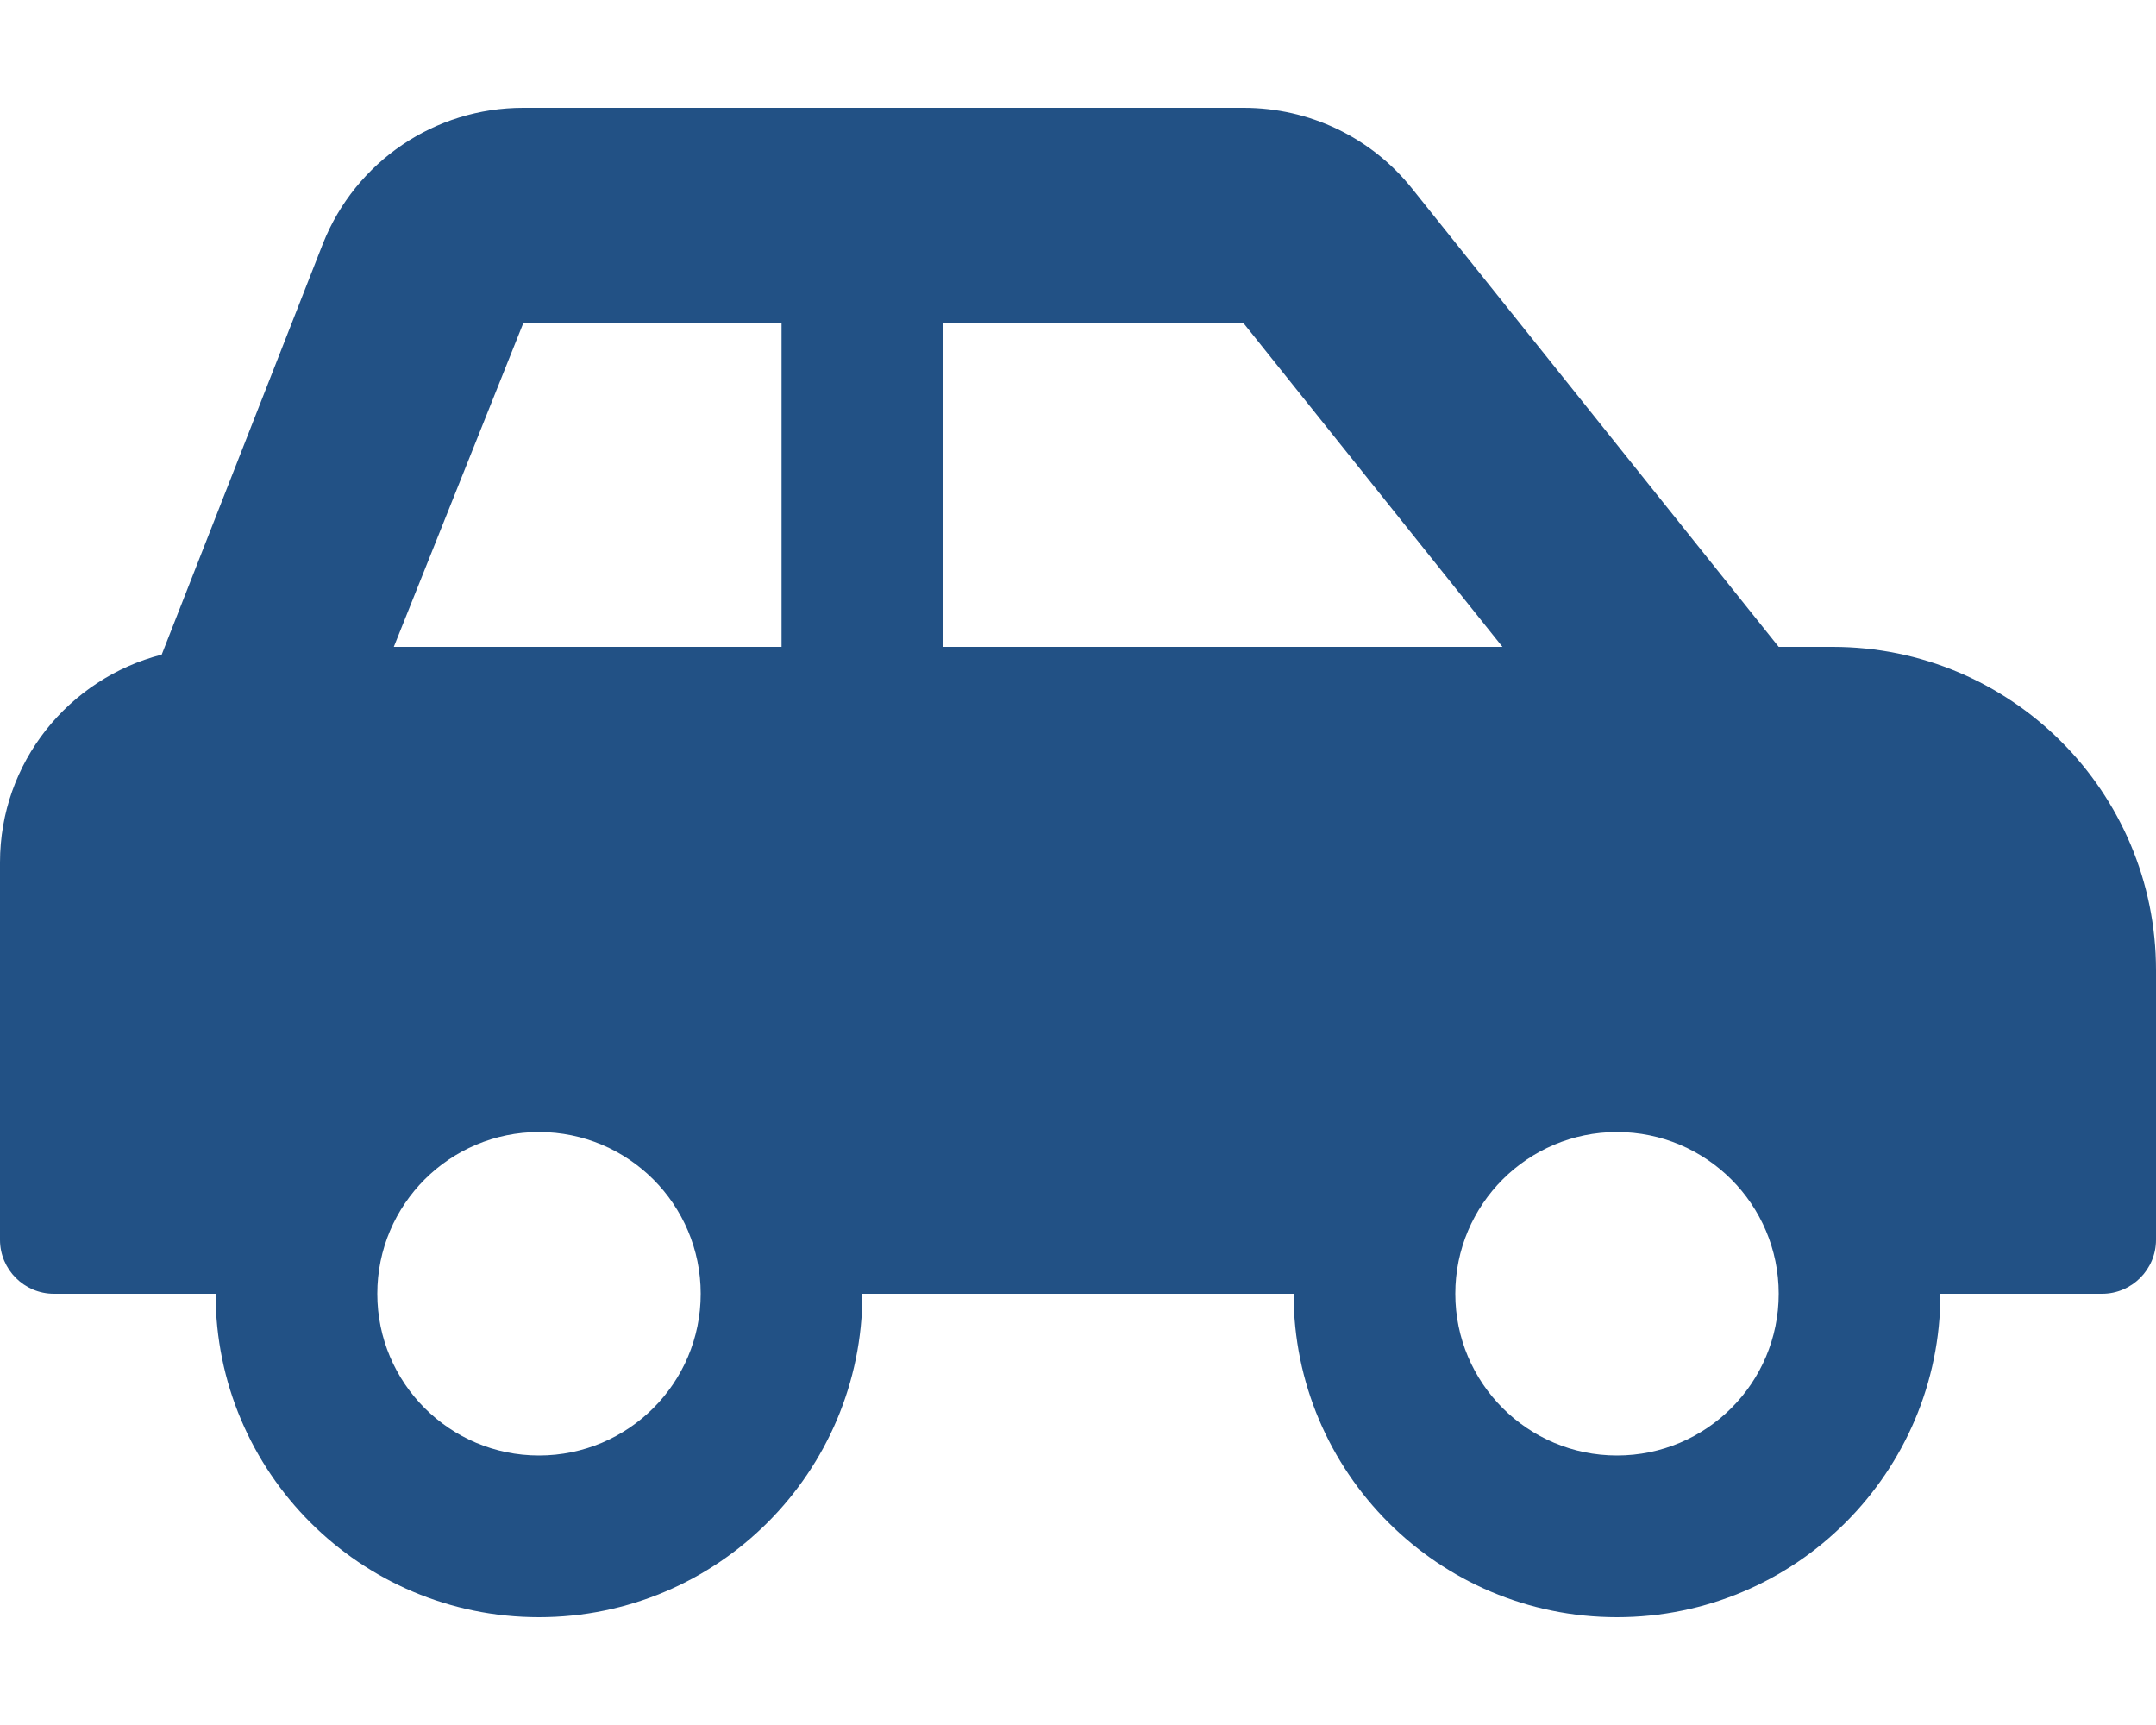
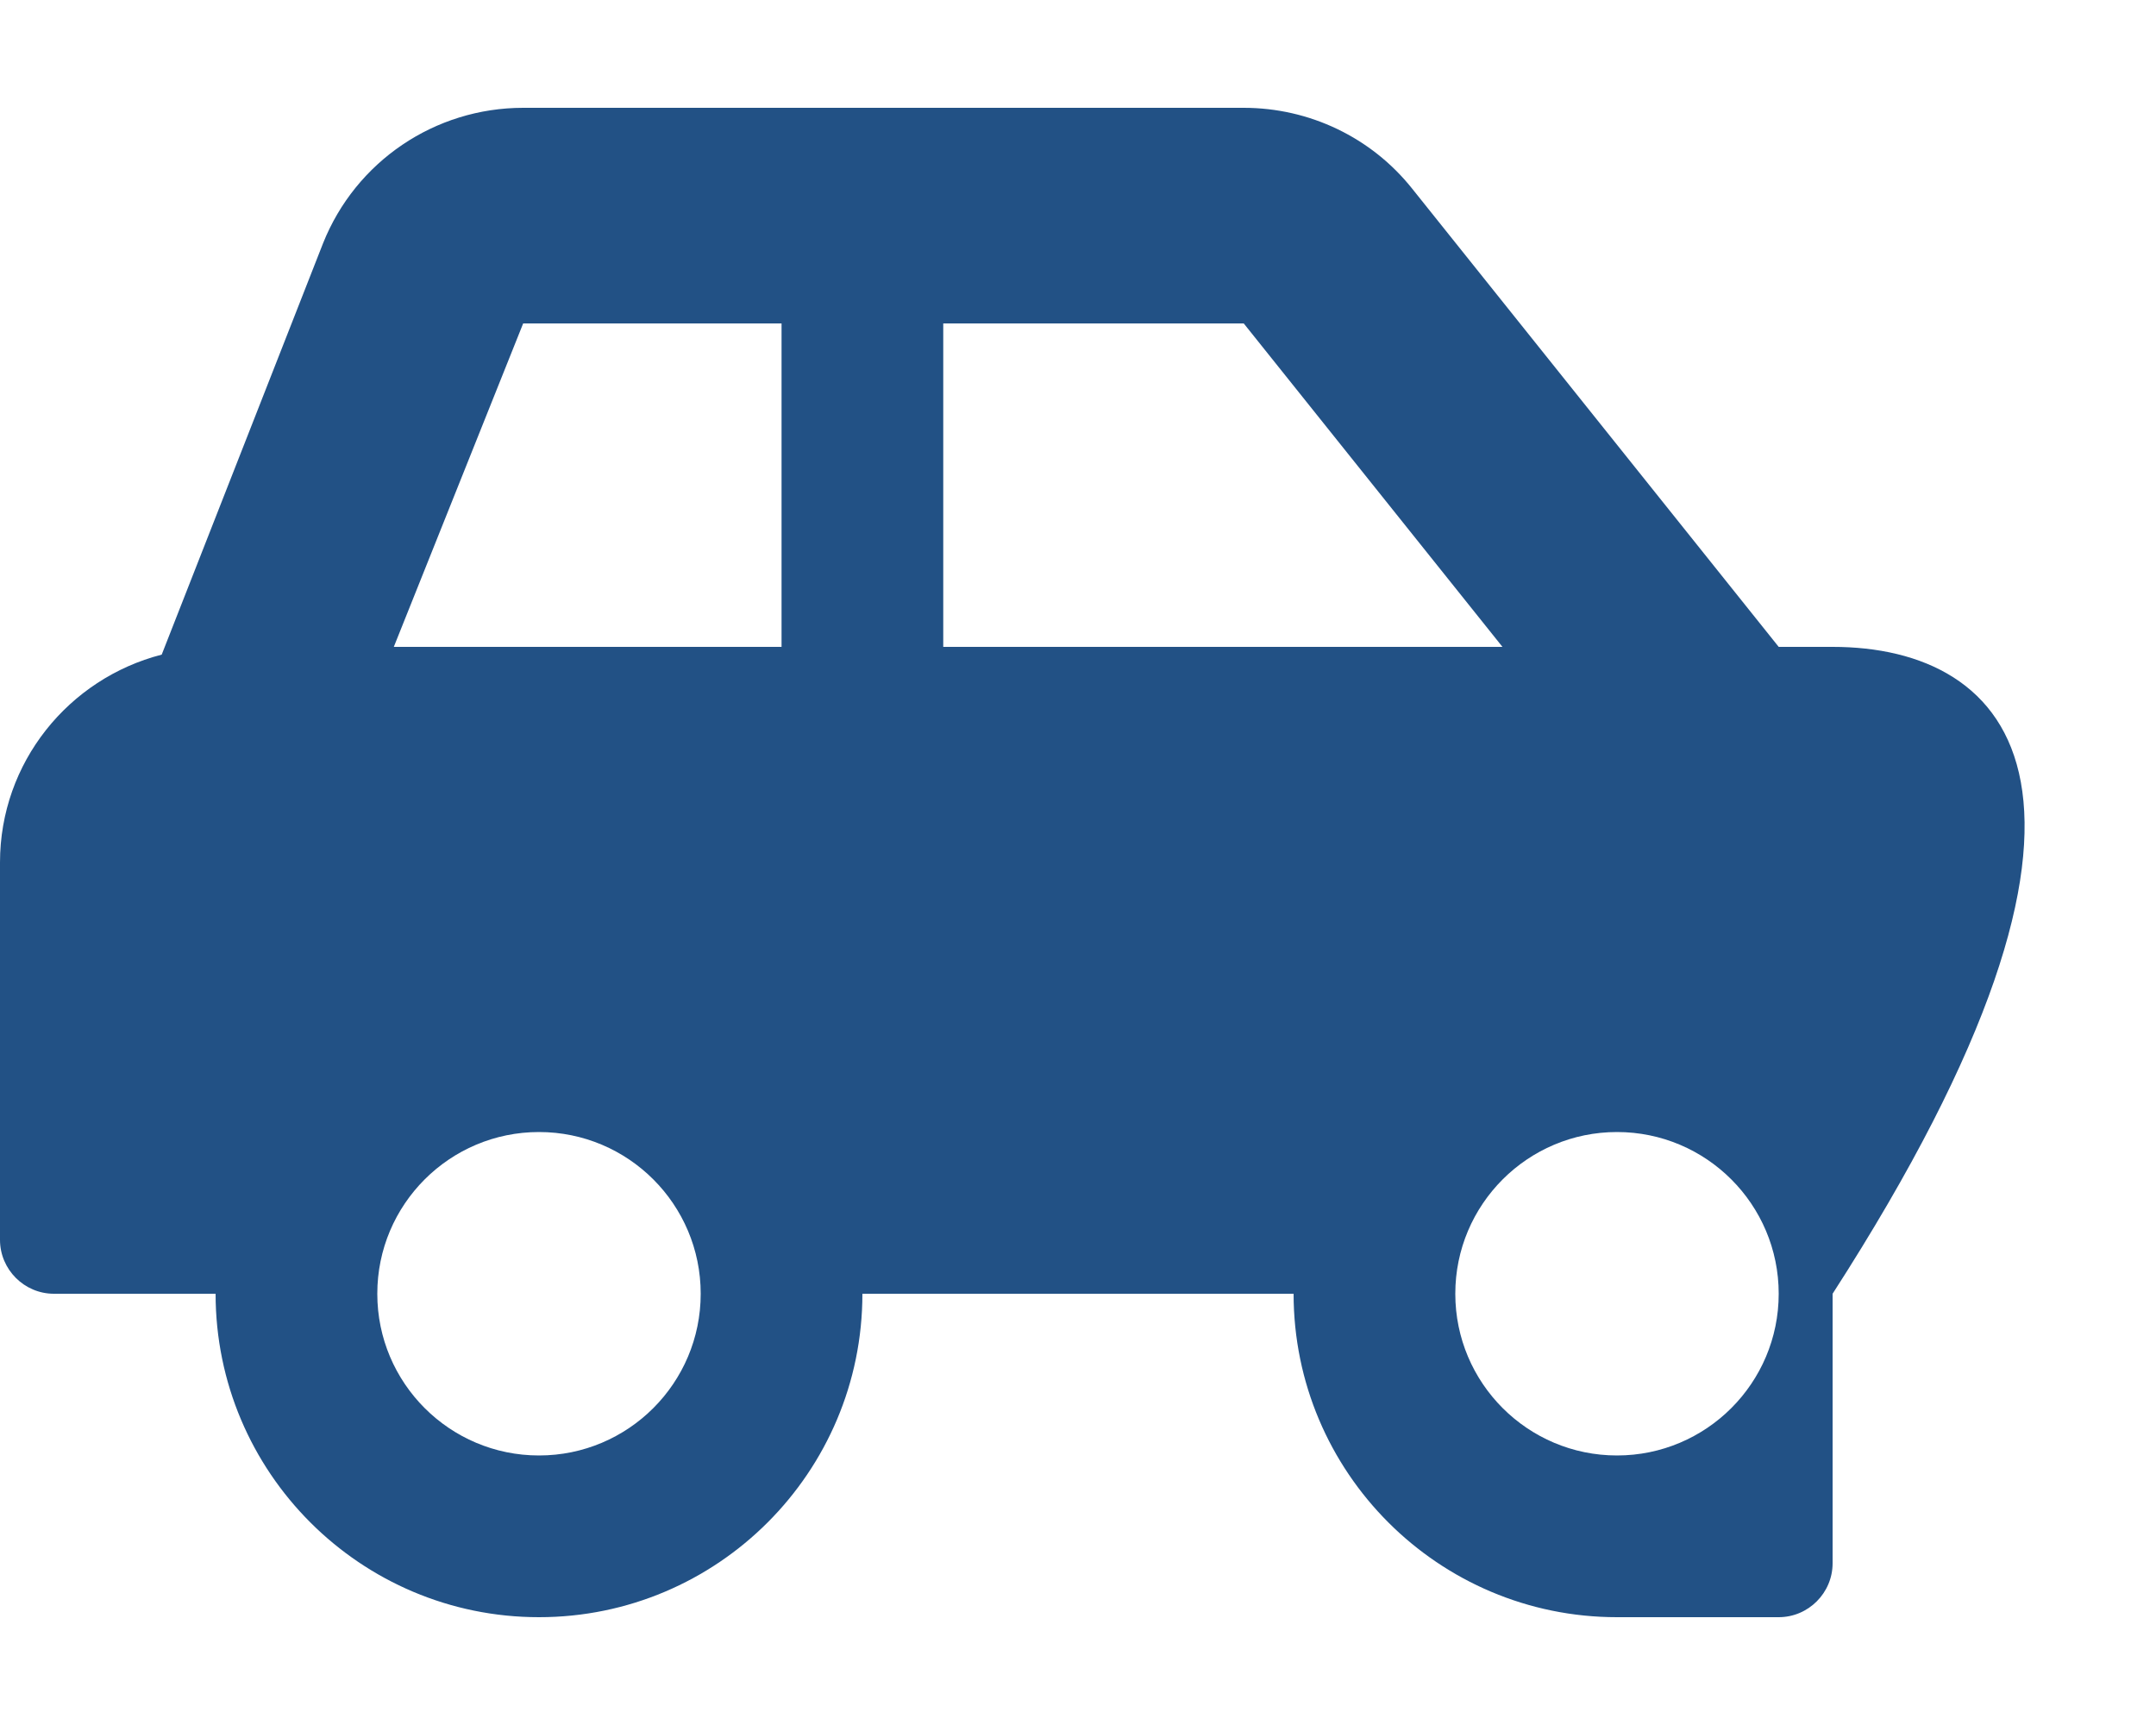
<svg xmlns="http://www.w3.org/2000/svg" version="1.1" id="Ebene_1" focusable="false" x="0px" y="0px" viewBox="0 0 640 512" style="enable-background:new 0 0 640 512;" xml:space="preserve">
  <style type="text/css">
	.st0{fill:#225185;}
</style>
-   <path class="st0" d="M544,192h-16L419.2,56c-12.1-15.2-30.5-24-50-24H155.3c-26.2,0-49.7,15.9-59.4,40.2L48,194.3  c-27.6,7.1-48,32-48,61.7v112c0,8.8,7.2,16,16,16h48c0,53,43,96,96,96s96-43,96-96h128c0,53,43,96,96,96s96-43,96-96h48  c8.8,0,16-7.2,16-16v-80C640,235,597,192,544,192z M160,432c-26.5,0-48-21.5-48-48s21.5-48,48-48s48,21.5,48,48S186.5,432,160,432z   M232,192H116.9l38.4-96H232V192z M280,192V96h89.2l76.8,96H280z M480,432c-26.5,0-48-21.5-48-48s21.5-48,48-48s48,21.5,48,48  S506.5,432,480,432z" />
+   <path class="st0" d="M544,192h-16L419.2,56c-12.1-15.2-30.5-24-50-24H155.3c-26.2,0-49.7,15.9-59.4,40.2L48,194.3  c-27.6,7.1-48,32-48,61.7v112c0,8.8,7.2,16,16,16h48c0,53,43,96,96,96s96-43,96-96h128c0,53,43,96,96,96h48  c8.8,0,16-7.2,16-16v-80C640,235,597,192,544,192z M160,432c-26.5,0-48-21.5-48-48s21.5-48,48-48s48,21.5,48,48S186.5,432,160,432z   M232,192H116.9l38.4-96H232V192z M280,192V96h89.2l76.8,96H280z M480,432c-26.5,0-48-21.5-48-48s21.5-48,48-48s48,21.5,48,48  S506.5,432,480,432z" />
</svg>